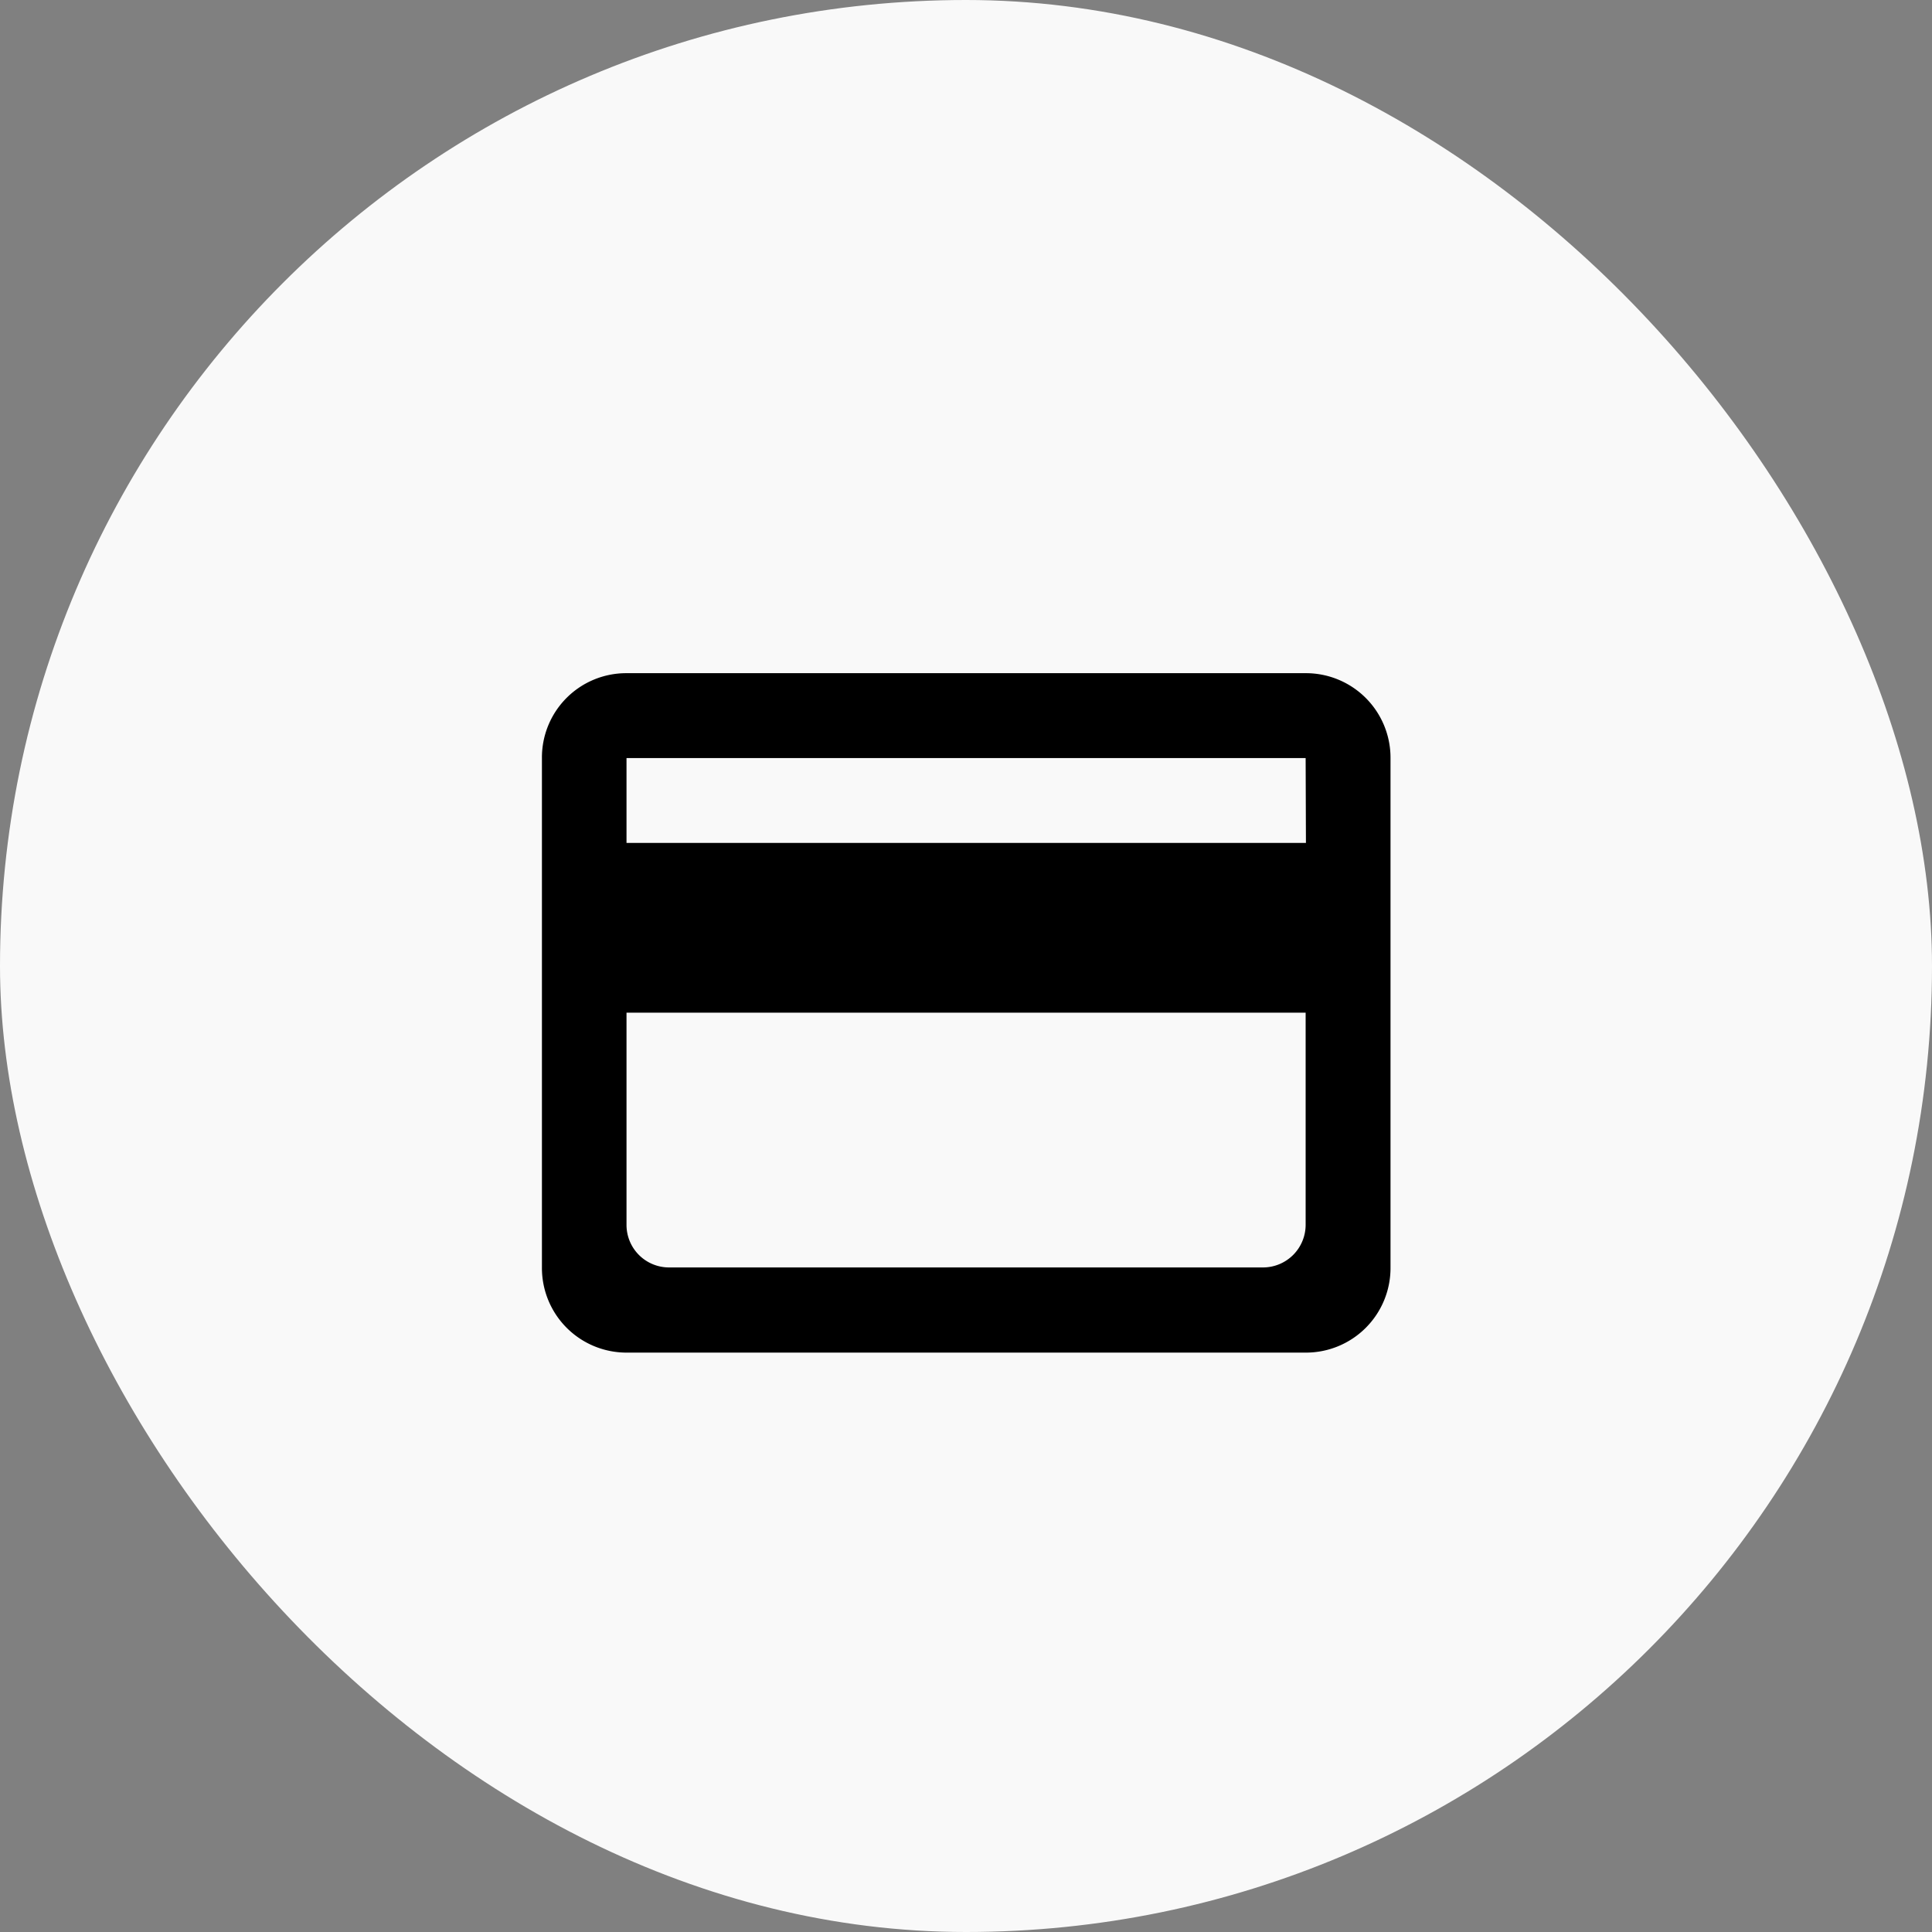
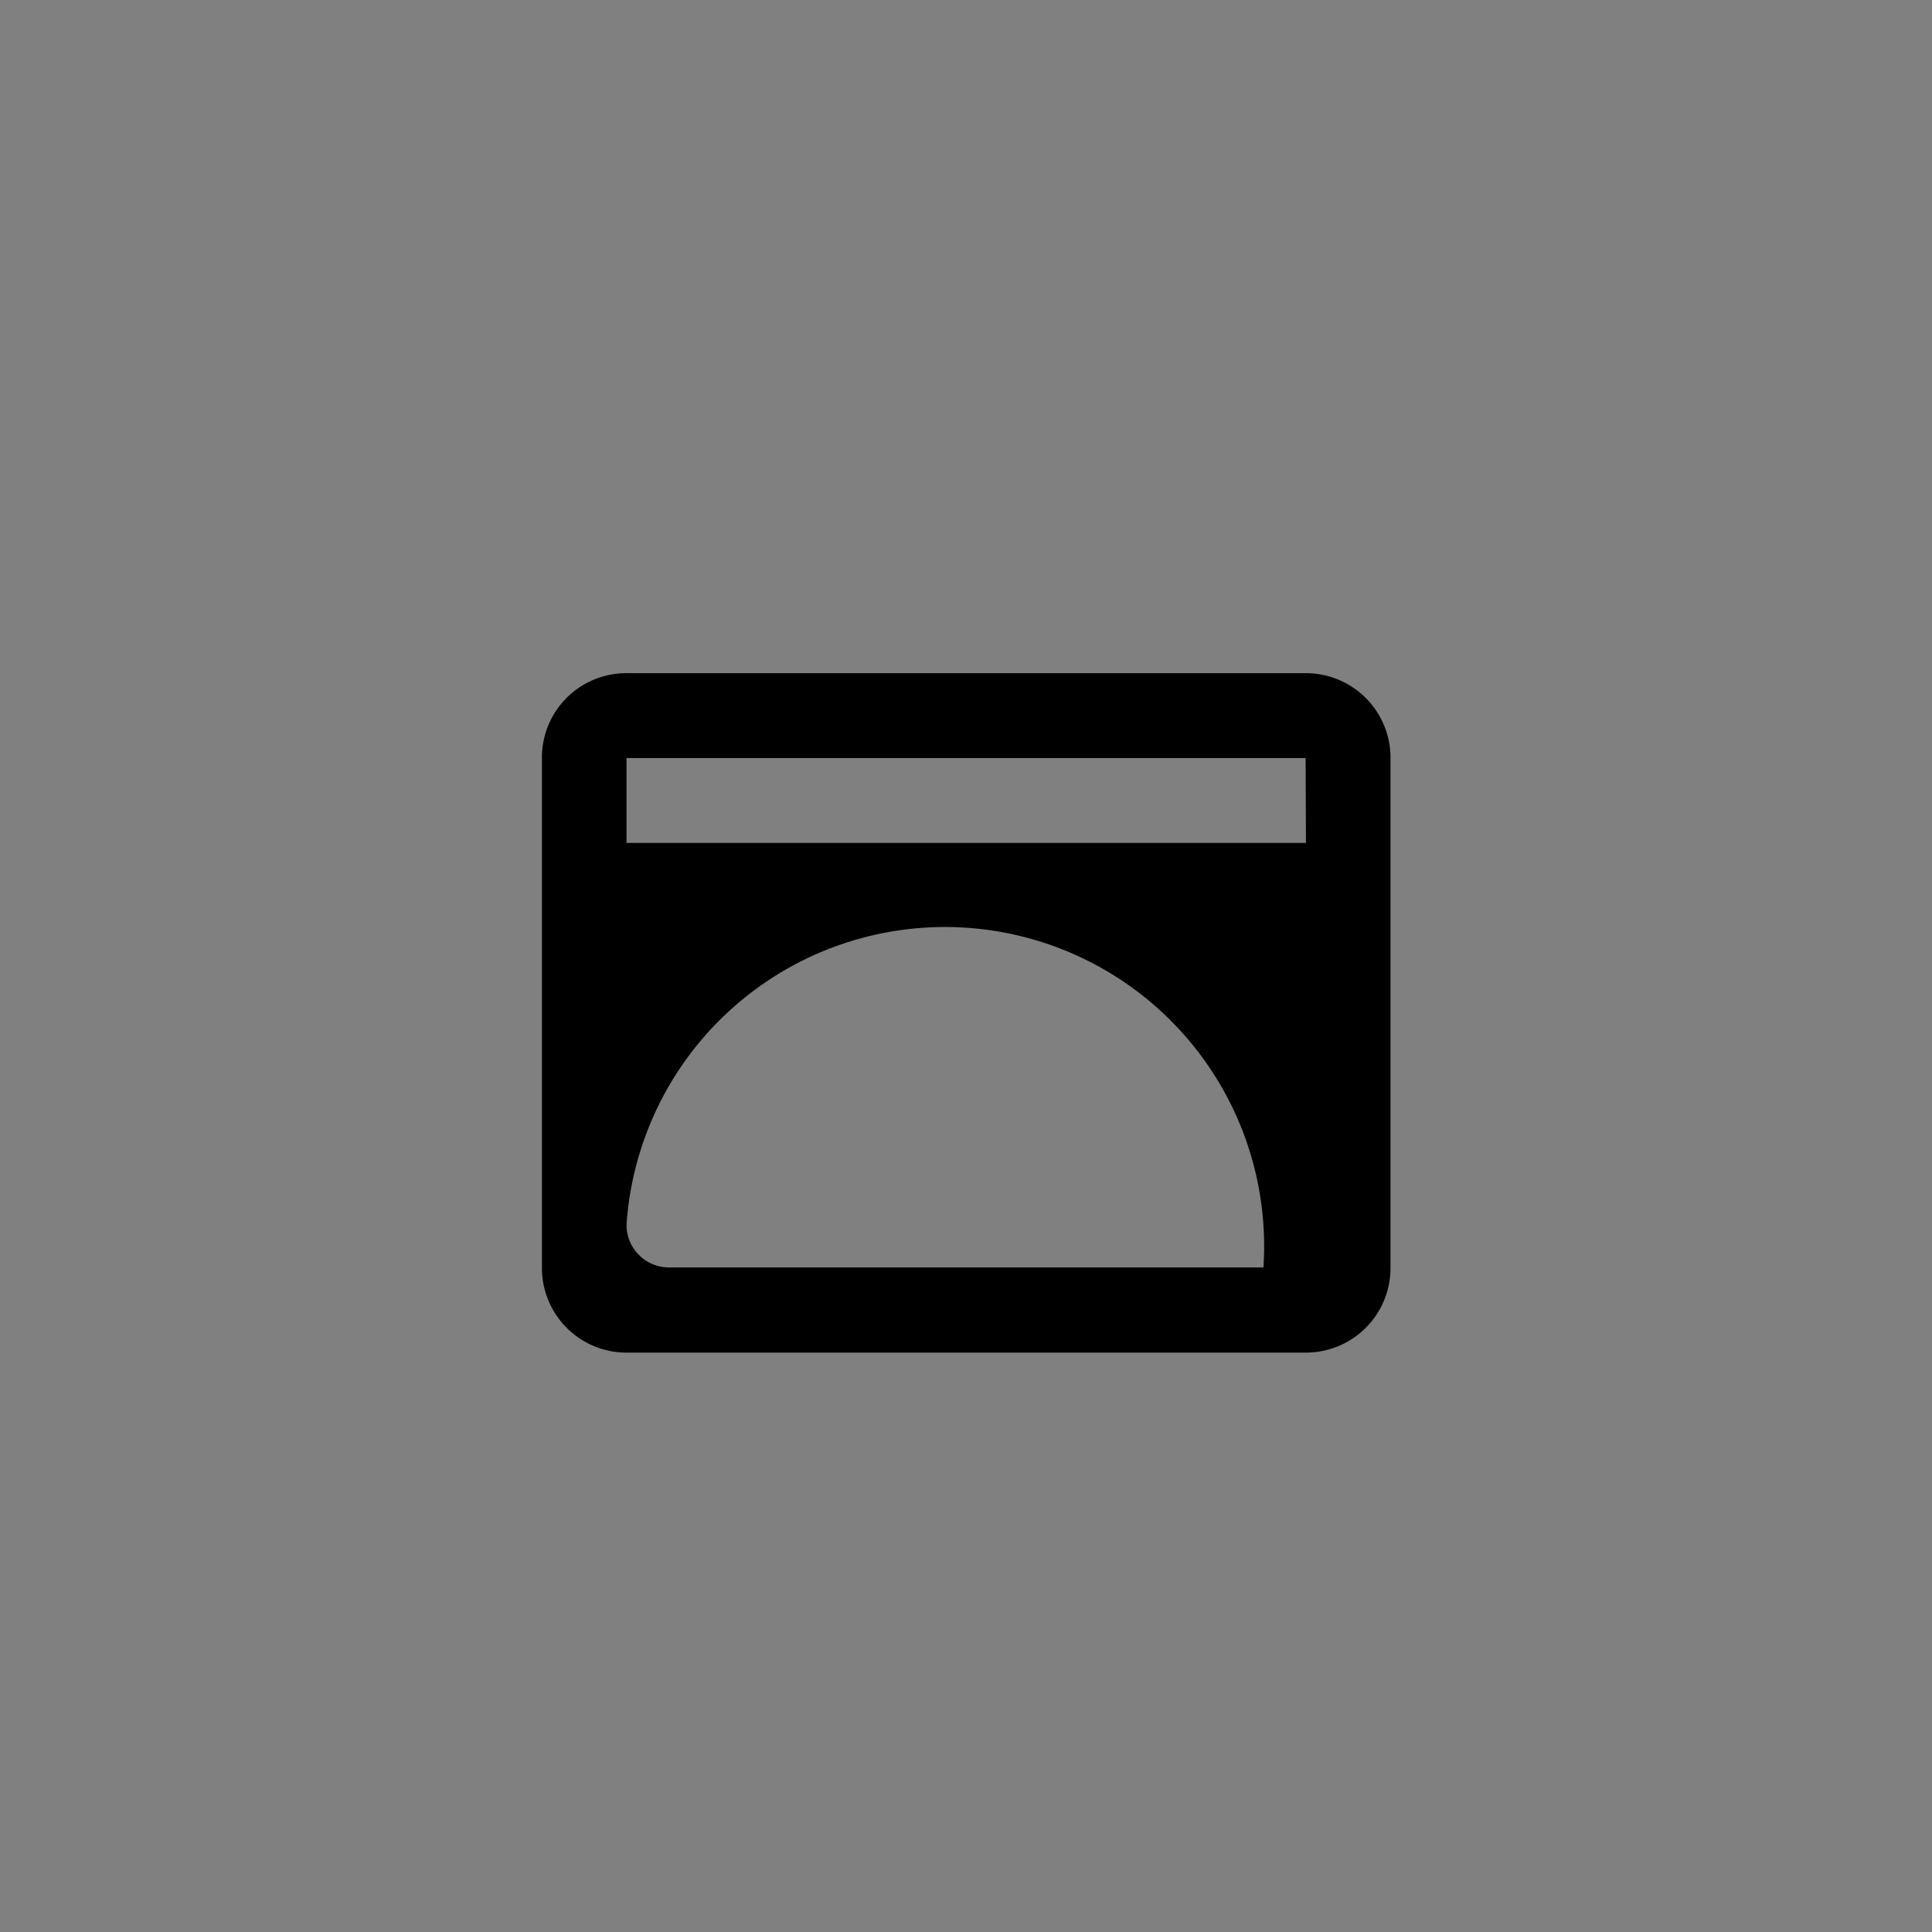
<svg xmlns="http://www.w3.org/2000/svg" viewBox="0 0 129.98 129.98">
  <rect x="0" y="0" width="129.98" height="129.98" fill="#808080" stroke="none" />
  <defs>
    <style>.cls-1{fill:#f9f9f9;}</style>
  </defs>
  <g id="Capa_2" data-name="Capa 2">
    <g id="Index">
-       <rect class="cls-1" width="129.98" height="129.98" rx="64.99" />
-       <path d="M87.84,45.29H42.15A5.67,5.67,0,0,0,36.46,51l0,34.27A5.69,5.69,0,0,0,42.15,91H87.84a5.69,5.69,0,0,0,5.71-5.71V51A5.69,5.69,0,0,0,87.84,45.29ZM85,85.27H45a2.86,2.86,0,0,1-2.85-2.86V68.13H87.84V82.41A2.87,2.87,0,0,1,85,85.27Zm2.86-28.56H42.15V51H87.84Z" />
+       <path d="M87.84,45.29H42.15A5.67,5.67,0,0,0,36.46,51l0,34.27A5.69,5.69,0,0,0,42.15,91H87.84a5.69,5.69,0,0,0,5.71-5.71V51A5.69,5.69,0,0,0,87.84,45.29ZM85,85.27H45a2.86,2.86,0,0,1-2.85-2.86V68.13V82.41A2.87,2.87,0,0,1,85,85.27Zm2.86-28.56H42.15V51H87.84Z" />
    </g>
  </g>
</svg>